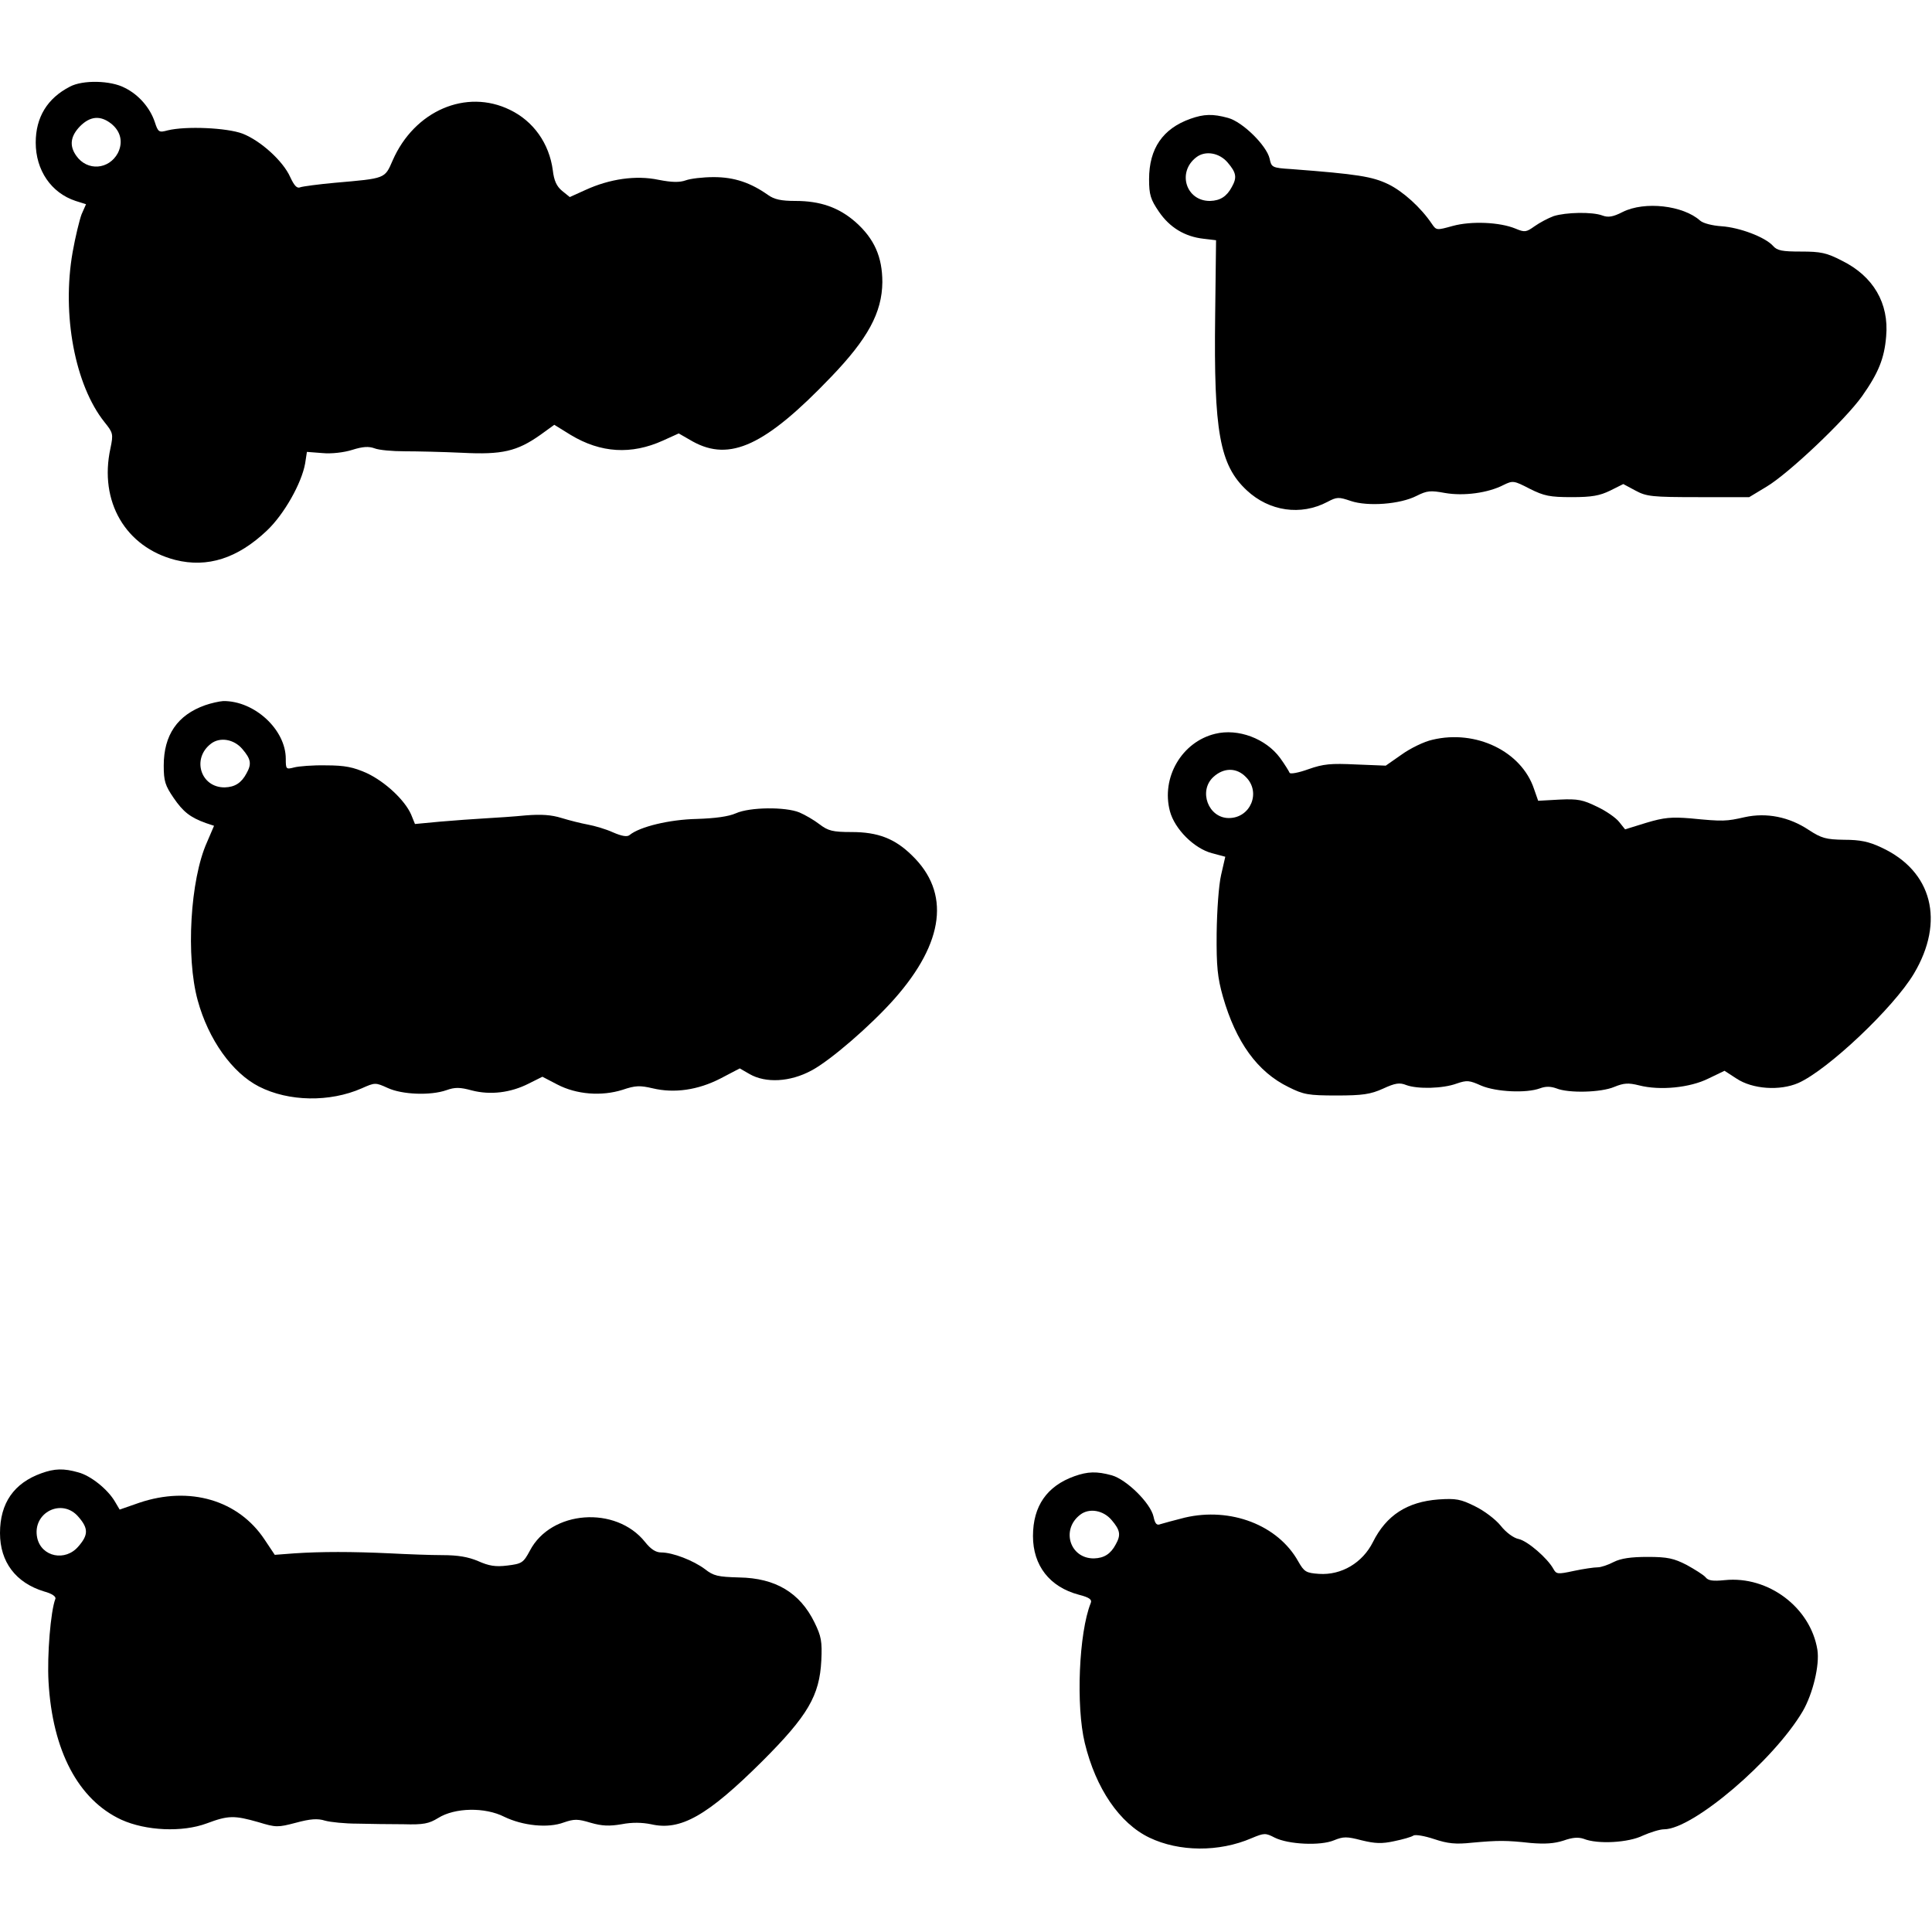
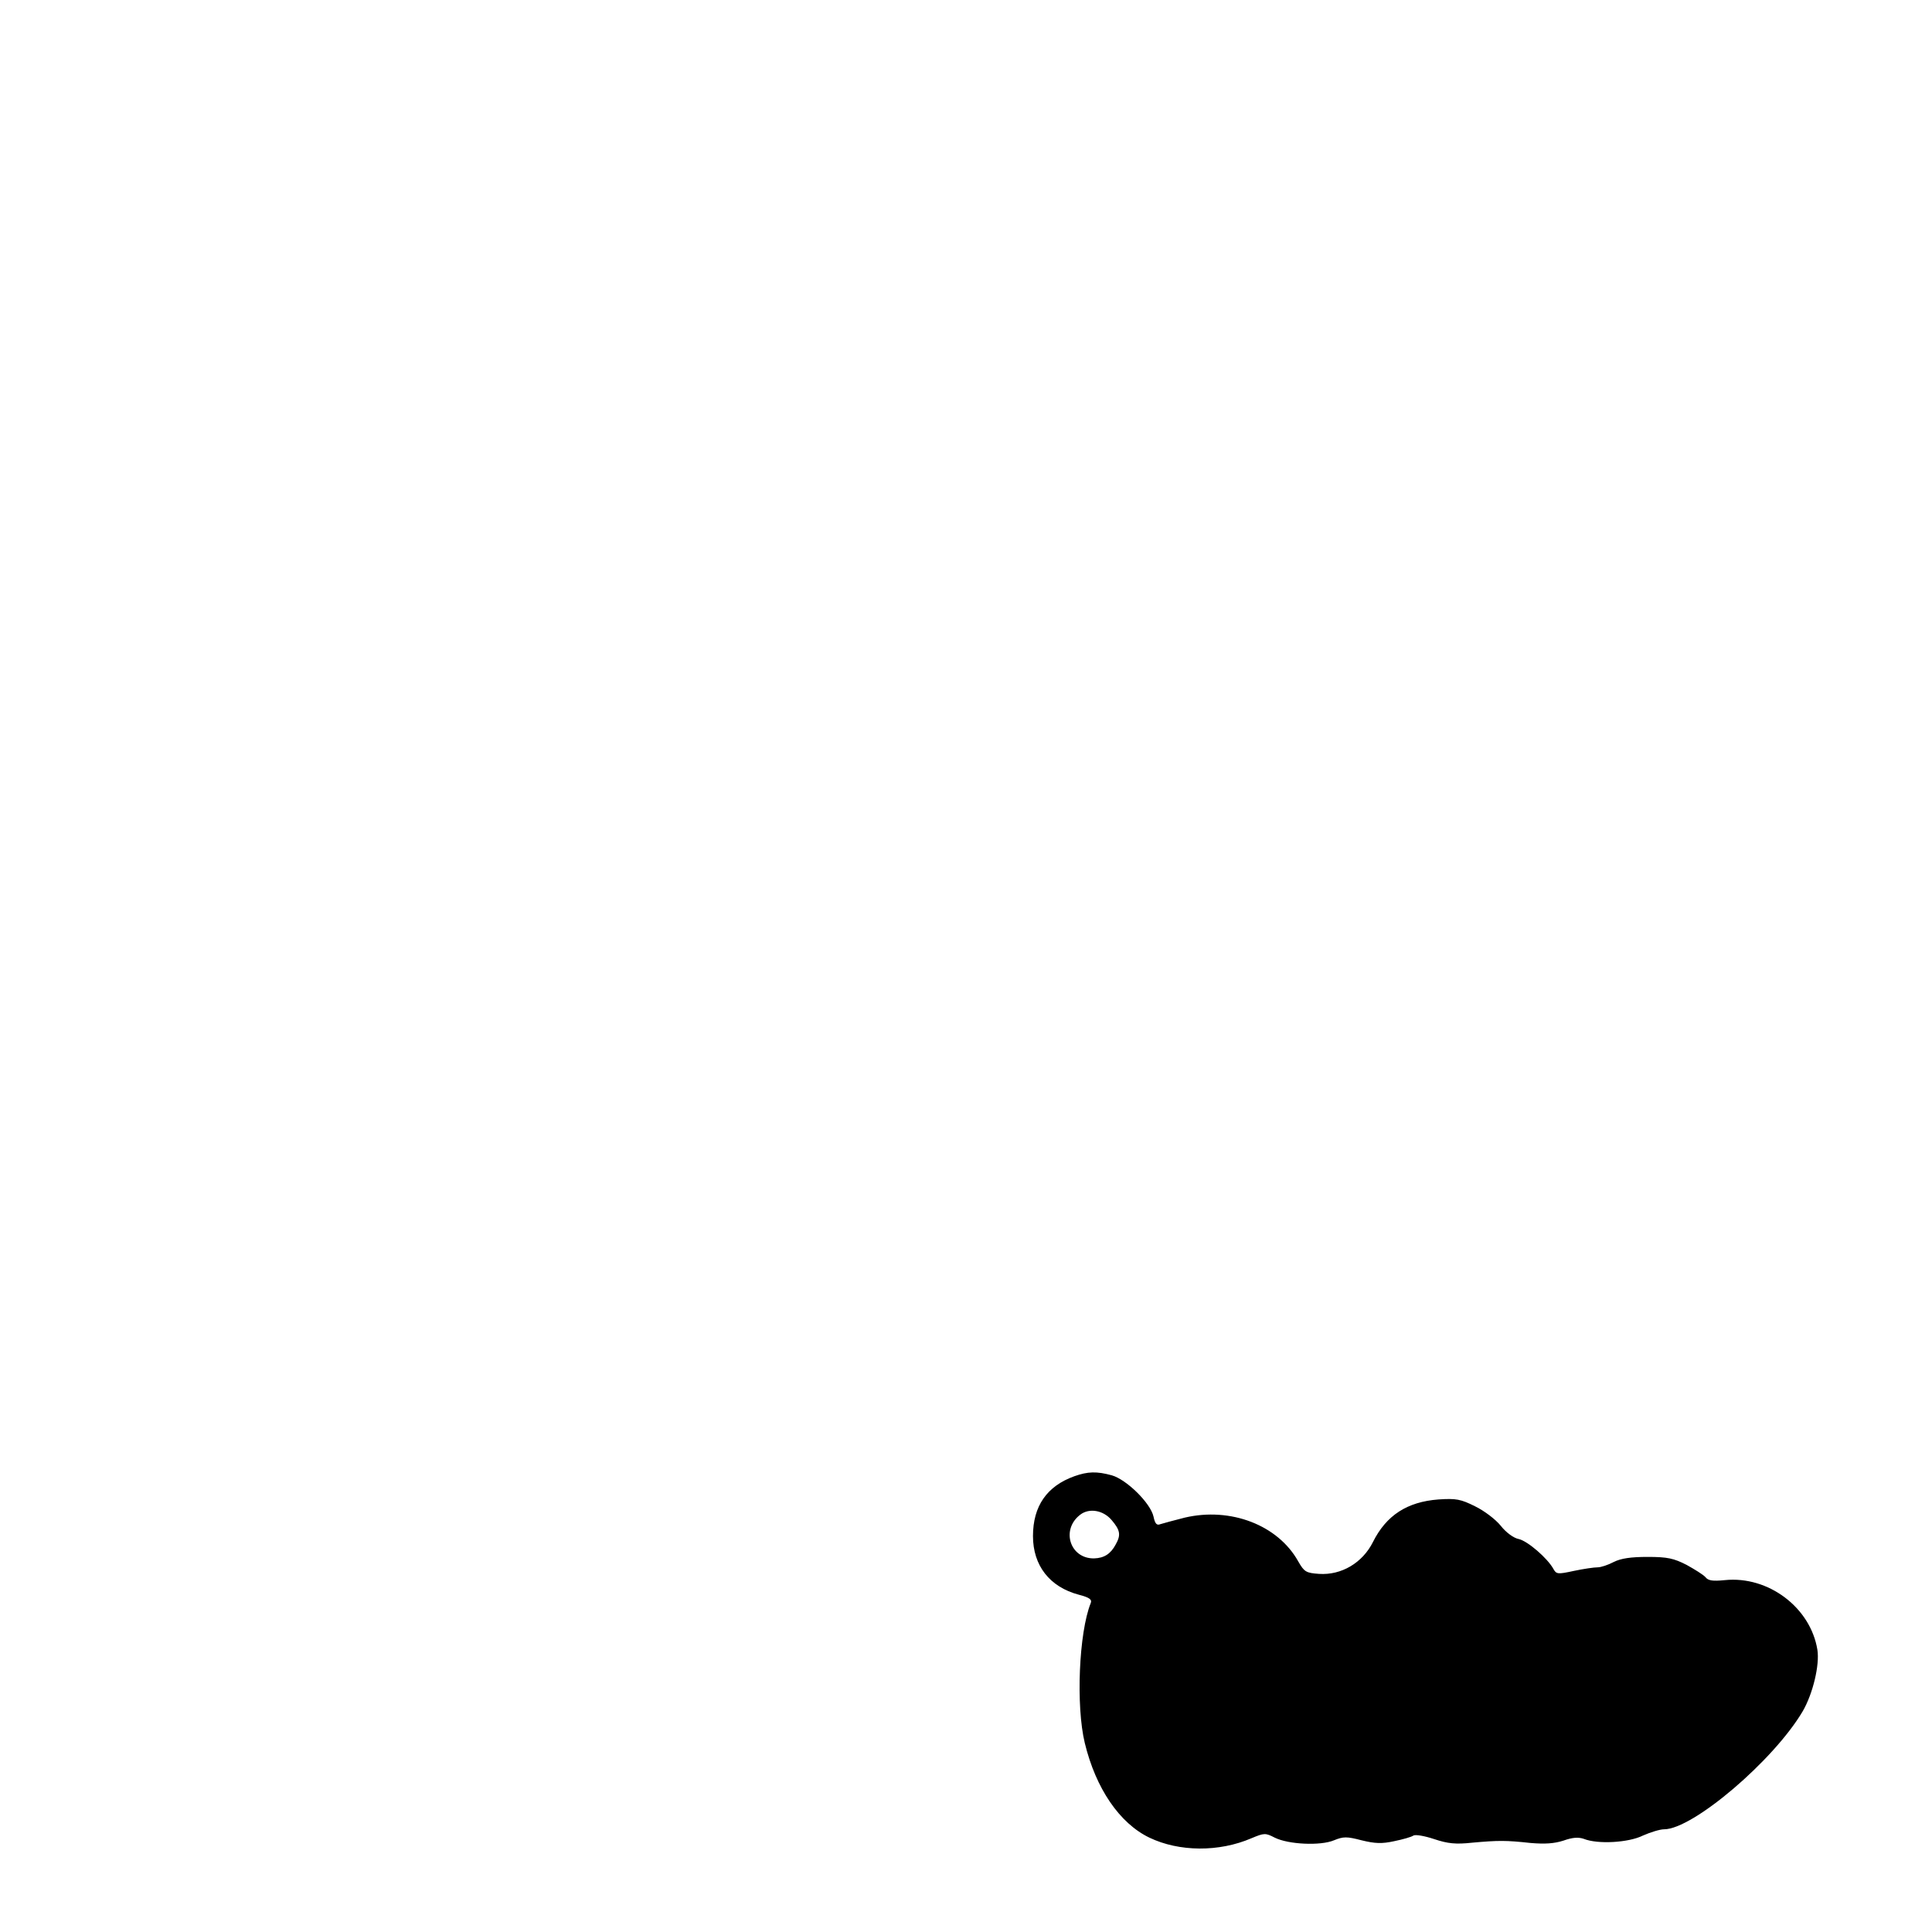
<svg xmlns="http://www.w3.org/2000/svg" version="1.0" width="100mm" height="100mm" viewBox="0 0 649 594" preserveAspectRatio="xMidYMid meet">
  <g transform="translate(0,594) scale(0.1,-0.1)" fill="#000000" stroke="none">
-     <path d="M235 5924 c-76 -39 -115 -103 -115 -188 0 -93 52 -169 134 -196 l35 -11 -15 -34 c-7 -19 -21 -76 -30 -127 -37 -210 8 -447 107 -571 29 -36 30 -40 20 -88 -39 -179 51 -332 218 -375 108 -27 209 5 308 99 57 54 116 158 128 225 l6 39 52 -4 c30 -3 73 2 101 11 35 11 55 12 74 5 15 -6 60 -10 102 -10 41 0 128 -2 192 -5 135 -7 185 5 263 60 l47 34 55 -34 c101 -61 204 -67 310 -19 l53 24 47 -27 c125 -69 244 -14 465 217 123 128 171 216 172 318 0 85 -27 146 -90 202 -56 49 -118 71 -202 71 -48 0 -71 5 -92 20 -58 41 -113 60 -182 60 -37 0 -79 -5 -95 -11 -20 -7 -45 -7 -91 2 -76 16 -164 3 -245 -34 l-53 -24 -26 21 c-18 15 -27 34 -31 69 -12 90 -65 165 -144 203 -147 72 -321 -3 -394 -170 -27 -62 -23 -60 -194 -75 -55 -5 -107 -12 -116 -15 -11 -5 -20 4 -34 34 -24 54 -99 122 -160 146 -53 20 -191 26 -252 11 -29 -8 -32 -6 -43 28 -16 48 -54 92 -101 115 -47 25 -141 27 -184 4z m138 -124 c33 -26 41 -63 23 -99 -30 -56 -103 -62 -140 -9 -24 34 -19 66 13 99 34 34 68 37 104 9z" />
-     <path d="M3999 5816 c-93 -33 -139 -100 -139 -203 0 -52 5 -68 33 -109 36 -53 87 -84 150 -91 l42 -5 -3 -252 c-5 -391 15 -503 106 -588 76 -71 182 -86 271 -39 32 17 38 17 79 3 57 -19 165 -11 220 17 36 18 47 19 96 10 63 -11 145 0 197 27 31 15 34 15 88 -13 48 -24 67 -28 141 -28 68 0 94 5 129 22 l44 22 41 -22 c37 -20 56 -22 211 -22 l171 0 58 35 c74 44 264 224 321 304 55 78 75 127 81 201 10 111 -43 202 -148 254 -52 27 -72 31 -138 31 -63 0 -80 3 -94 19 -27 30 -113 62 -173 66 -31 2 -62 10 -72 19 -57 51 -186 66 -260 29 -33 -17 -49 -19 -68 -12 -34 13 -123 11 -164 -2 -19 -7 -47 -22 -64 -34 -28 -20 -33 -21 -64 -8 -53 22 -149 26 -211 9 -54 -15 -55 -15 -70 7 -37 55 -97 109 -146 133 -54 26 -103 34 -326 51 -65 4 -67 6 -73 35 -10 44 -91 124 -140 137 -51 14 -81 13 -126 -3z m125 -147 c29 -34 32 -50 14 -82 -17 -32 -39 -46 -73 -47 -81 -1 -112 97 -46 147 30 23 77 15 105 -18z" />
-     <path d="M689 3846 c-93 -33 -139 -100 -139 -203 0 -52 5 -67 33 -108 32 -47 56 -66 109 -85 l27 -9 -24 -56 c-56 -125 -71 -384 -31 -530 36 -132 116 -244 206 -290 100 -51 238 -53 345 -6 45 20 46 20 88 1 48 -22 143 -26 197 -7 28 10 45 10 85 -1 62 -16 130 -8 191 23 l46 23 50 -26 c65 -34 149 -40 219 -18 44 15 59 15 102 5 72 -17 151 -6 227 33 l65 34 33 -19 c54 -31 136 -27 208 12 64 34 199 151 278 240 169 191 189 358 59 483 -57 56 -114 78 -202 78 -64 0 -79 4 -108 26 -18 14 -49 32 -68 40 -47 19 -166 18 -213 -3 -25 -11 -69 -17 -132 -19 -91 -2 -191 -26 -225 -54 -8 -7 -26 -4 -56 9 -24 11 -62 22 -84 26 -22 4 -62 14 -88 22 -35 11 -69 13 -120 9 -40 -4 -101 -8 -137 -10 -36 -2 -104 -7 -151 -11 l-85 -8 -13 32 c-21 48 -87 110 -149 139 -45 20 -73 26 -137 26 -44 1 -92 -3 -107 -7 -27 -7 -28 -6 -28 29 0 98 -105 195 -210 194 -14 -1 -41 -7 -61 -14z m125 -147 c29 -34 32 -50 14 -82 -17 -32 -39 -46 -73 -47 -81 -1 -112 97 -46 147 30 23 77 15 105 -18z" />
-     <path d="M4082 3750 c-112 -27 -182 -147 -152 -260 16 -60 81 -125 141 -141 l45 -12 -14 -61 c-8 -34 -14 -120 -15 -196 -1 -112 3 -149 21 -213 44 -153 116 -253 221 -304 50 -25 66 -28 161 -28 87 0 114 4 156 23 41 19 56 21 78 12 38 -14 123 -12 169 5 35 12 43 11 83 -7 50 -21 151 -26 197 -9 19 7 35 7 55 0 41 -17 151 -14 195 5 32 13 47 14 83 5 70 -18 171 -8 233 23 l54 26 40 -26 c54 -36 146 -42 208 -15 99 44 320 253 388 367 105 176 62 345 -109 424 -42 20 -72 26 -125 26 -61 1 -76 5 -119 33 -66 44 -142 59 -215 43 -62 -14 -72 -15 -183 -4 -63 5 -88 3 -148 -15 l-71 -22 -20 25 c-11 14 -44 37 -74 51 -47 23 -64 27 -126 24 l-72 -4 -14 40 c-42 126 -195 200 -341 165 -28 -6 -75 -29 -104 -50 l-53 -37 -100 4 c-84 4 -109 2 -160 -16 -33 -12 -61 -17 -63 -12 -2 5 -16 28 -32 50 -48 65 -141 100 -218 81z m103 -145 c52 -51 16 -138 -57 -138 -69 0 -103 91 -52 138 35 32 78 32 109 0z" />
-     <path d="M139 1266 c-92 -33 -139 -100 -139 -201 0 -97 53 -167 148 -196 26 -7 41 -17 38 -25 -16 -41 -28 -190 -23 -278 13 -232 100 -397 245 -464 82 -37 204 -43 287 -12 72 27 92 27 173 4 59 -18 65 -18 126 -2 48 13 73 15 98 7 18 -5 67 -10 108 -10 41 -1 111 -2 155 -2 68 -2 86 2 117 21 56 35 157 37 222 4 62 -30 147 -39 200 -19 35 12 47 12 90 -1 38 -11 63 -12 104 -5 36 7 69 6 99 0 99 -23 189 28 374 212 153 153 192 220 198 338 3 64 0 81 -23 128 -49 100 -131 149 -253 151 -71 2 -86 5 -115 28 -39 29 -108 56 -147 56 -18 0 -35 11 -54 35 -98 123 -316 107 -387 -29 -22 -41 -27 -44 -76 -50 -40 -5 -62 -1 -98 15 -33 14 -68 20 -119 20 -40 0 -119 3 -177 6 -127 6 -232 6 -321 0 l-66 -5 -34 51 c-88 133 -252 181 -421 124 l-66 -23 -16 27 c-24 41 -81 87 -123 98 -49 14 -80 13 -124 -3z m125 -147 c33 -38 33 -60 0 -98 -44 -53 -125 -36 -139 28 -18 85 84 136 139 70z" />
    <path d="M3609 1256 c-92 -33 -139 -100 -139 -201 0 -99 56 -171 154 -197 35 -9 45 -16 40 -28 -40 -100 -50 -346 -20 -470 37 -153 117 -270 217 -318 100 -48 234 -49 343 -2 43 18 47 18 78 2 46 -23 154 -28 199 -9 32 13 43 13 93 0 45 -11 68 -12 109 -3 29 6 58 14 65 19 7 4 37 -1 70 -12 45 -15 72 -18 127 -12 89 8 114 8 197 -1 48 -4 79 -2 110 8 31 11 50 12 68 6 47 -19 151 -13 199 11 25 11 57 21 71 21 97 0 369 232 466 397 34 59 57 155 49 206 -23 142 -165 249 -311 234 -40 -4 -56 -2 -65 10 -7 8 -36 26 -63 41 -43 22 -64 27 -131 27 -57 0 -90 -5 -114 -17 -19 -10 -43 -18 -54 -18 -12 0 -47 -5 -80 -12 -55 -12 -59 -11 -69 7 -20 36 -86 93 -116 100 -17 3 -43 22 -61 45 -17 21 -55 50 -86 65 -48 24 -64 27 -123 23 -105 -8 -175 -53 -220 -143 -35 -70 -106 -112 -181 -107 -44 3 -50 7 -70 42 -68 122 -227 183 -381 147 -36 -9 -72 -19 -82 -22 -12 -5 -18 1 -23 25 -10 46 -91 125 -140 139 -51 14 -81 13 -126 -3z m125 -147 c29 -34 32 -50 14 -82 -17 -32 -39 -46 -73 -47 -81 -1 -112 97 -46 147 30 23 77 15 105 -18z" />
  </g>
</svg>